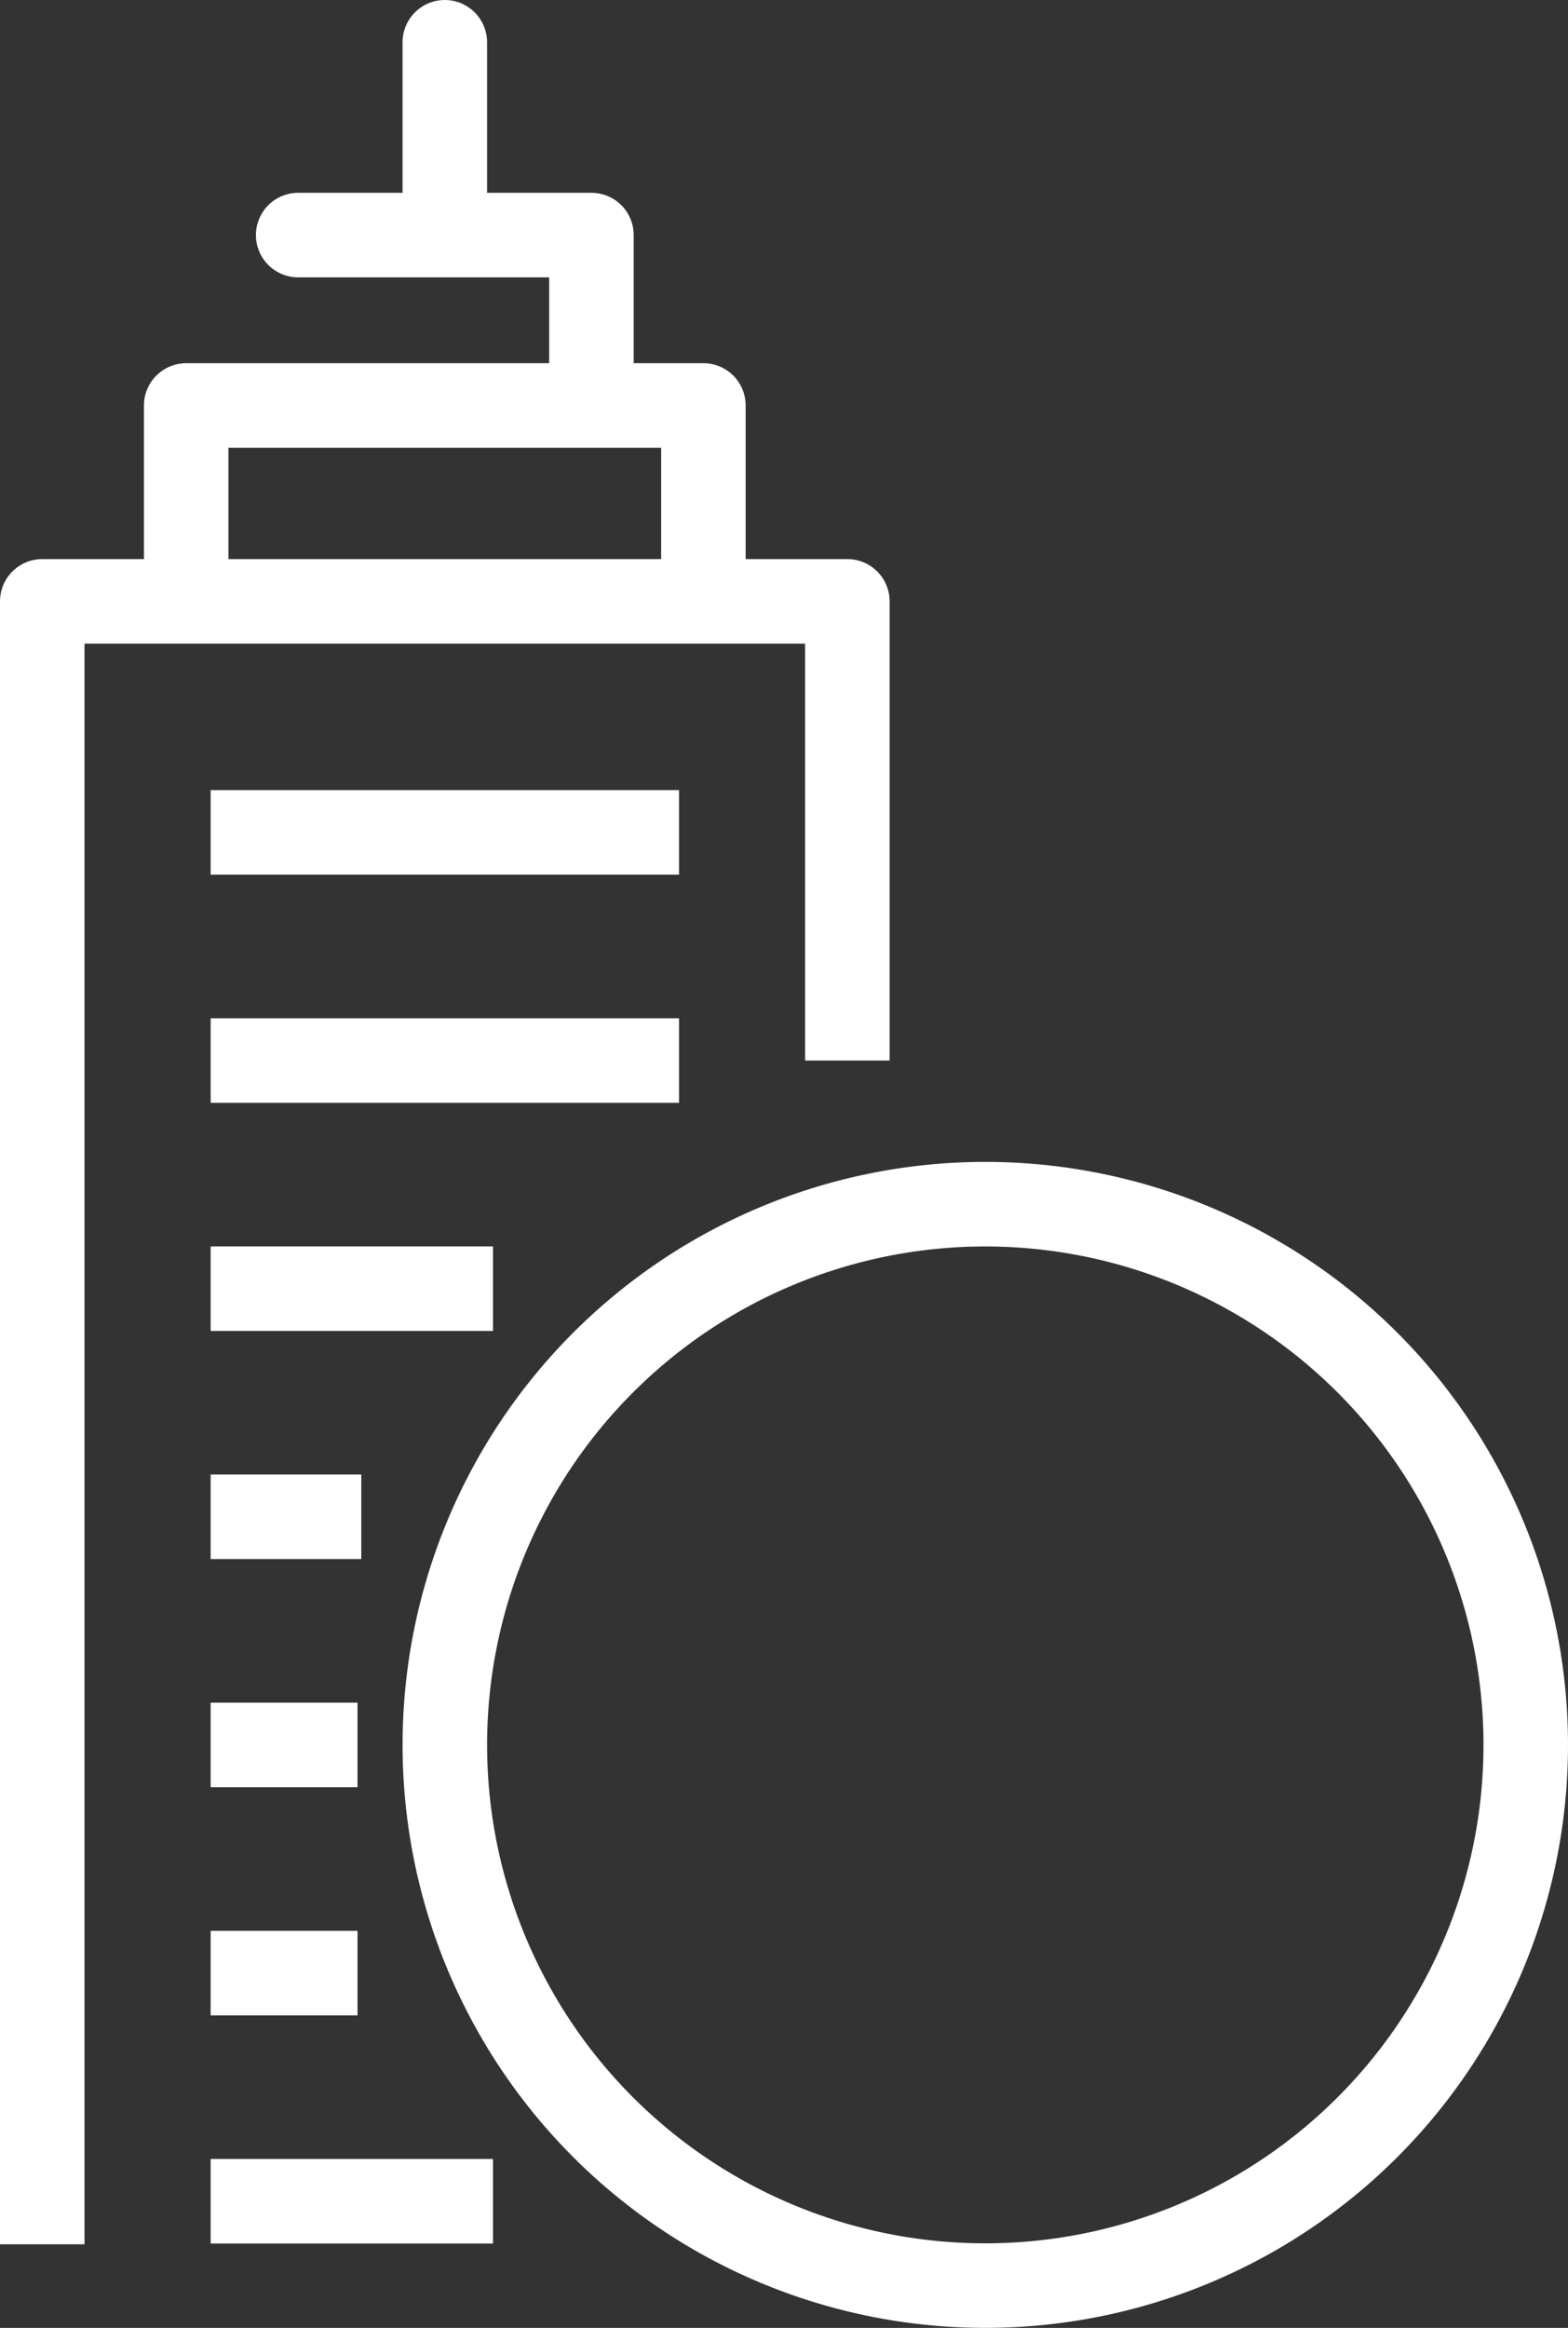
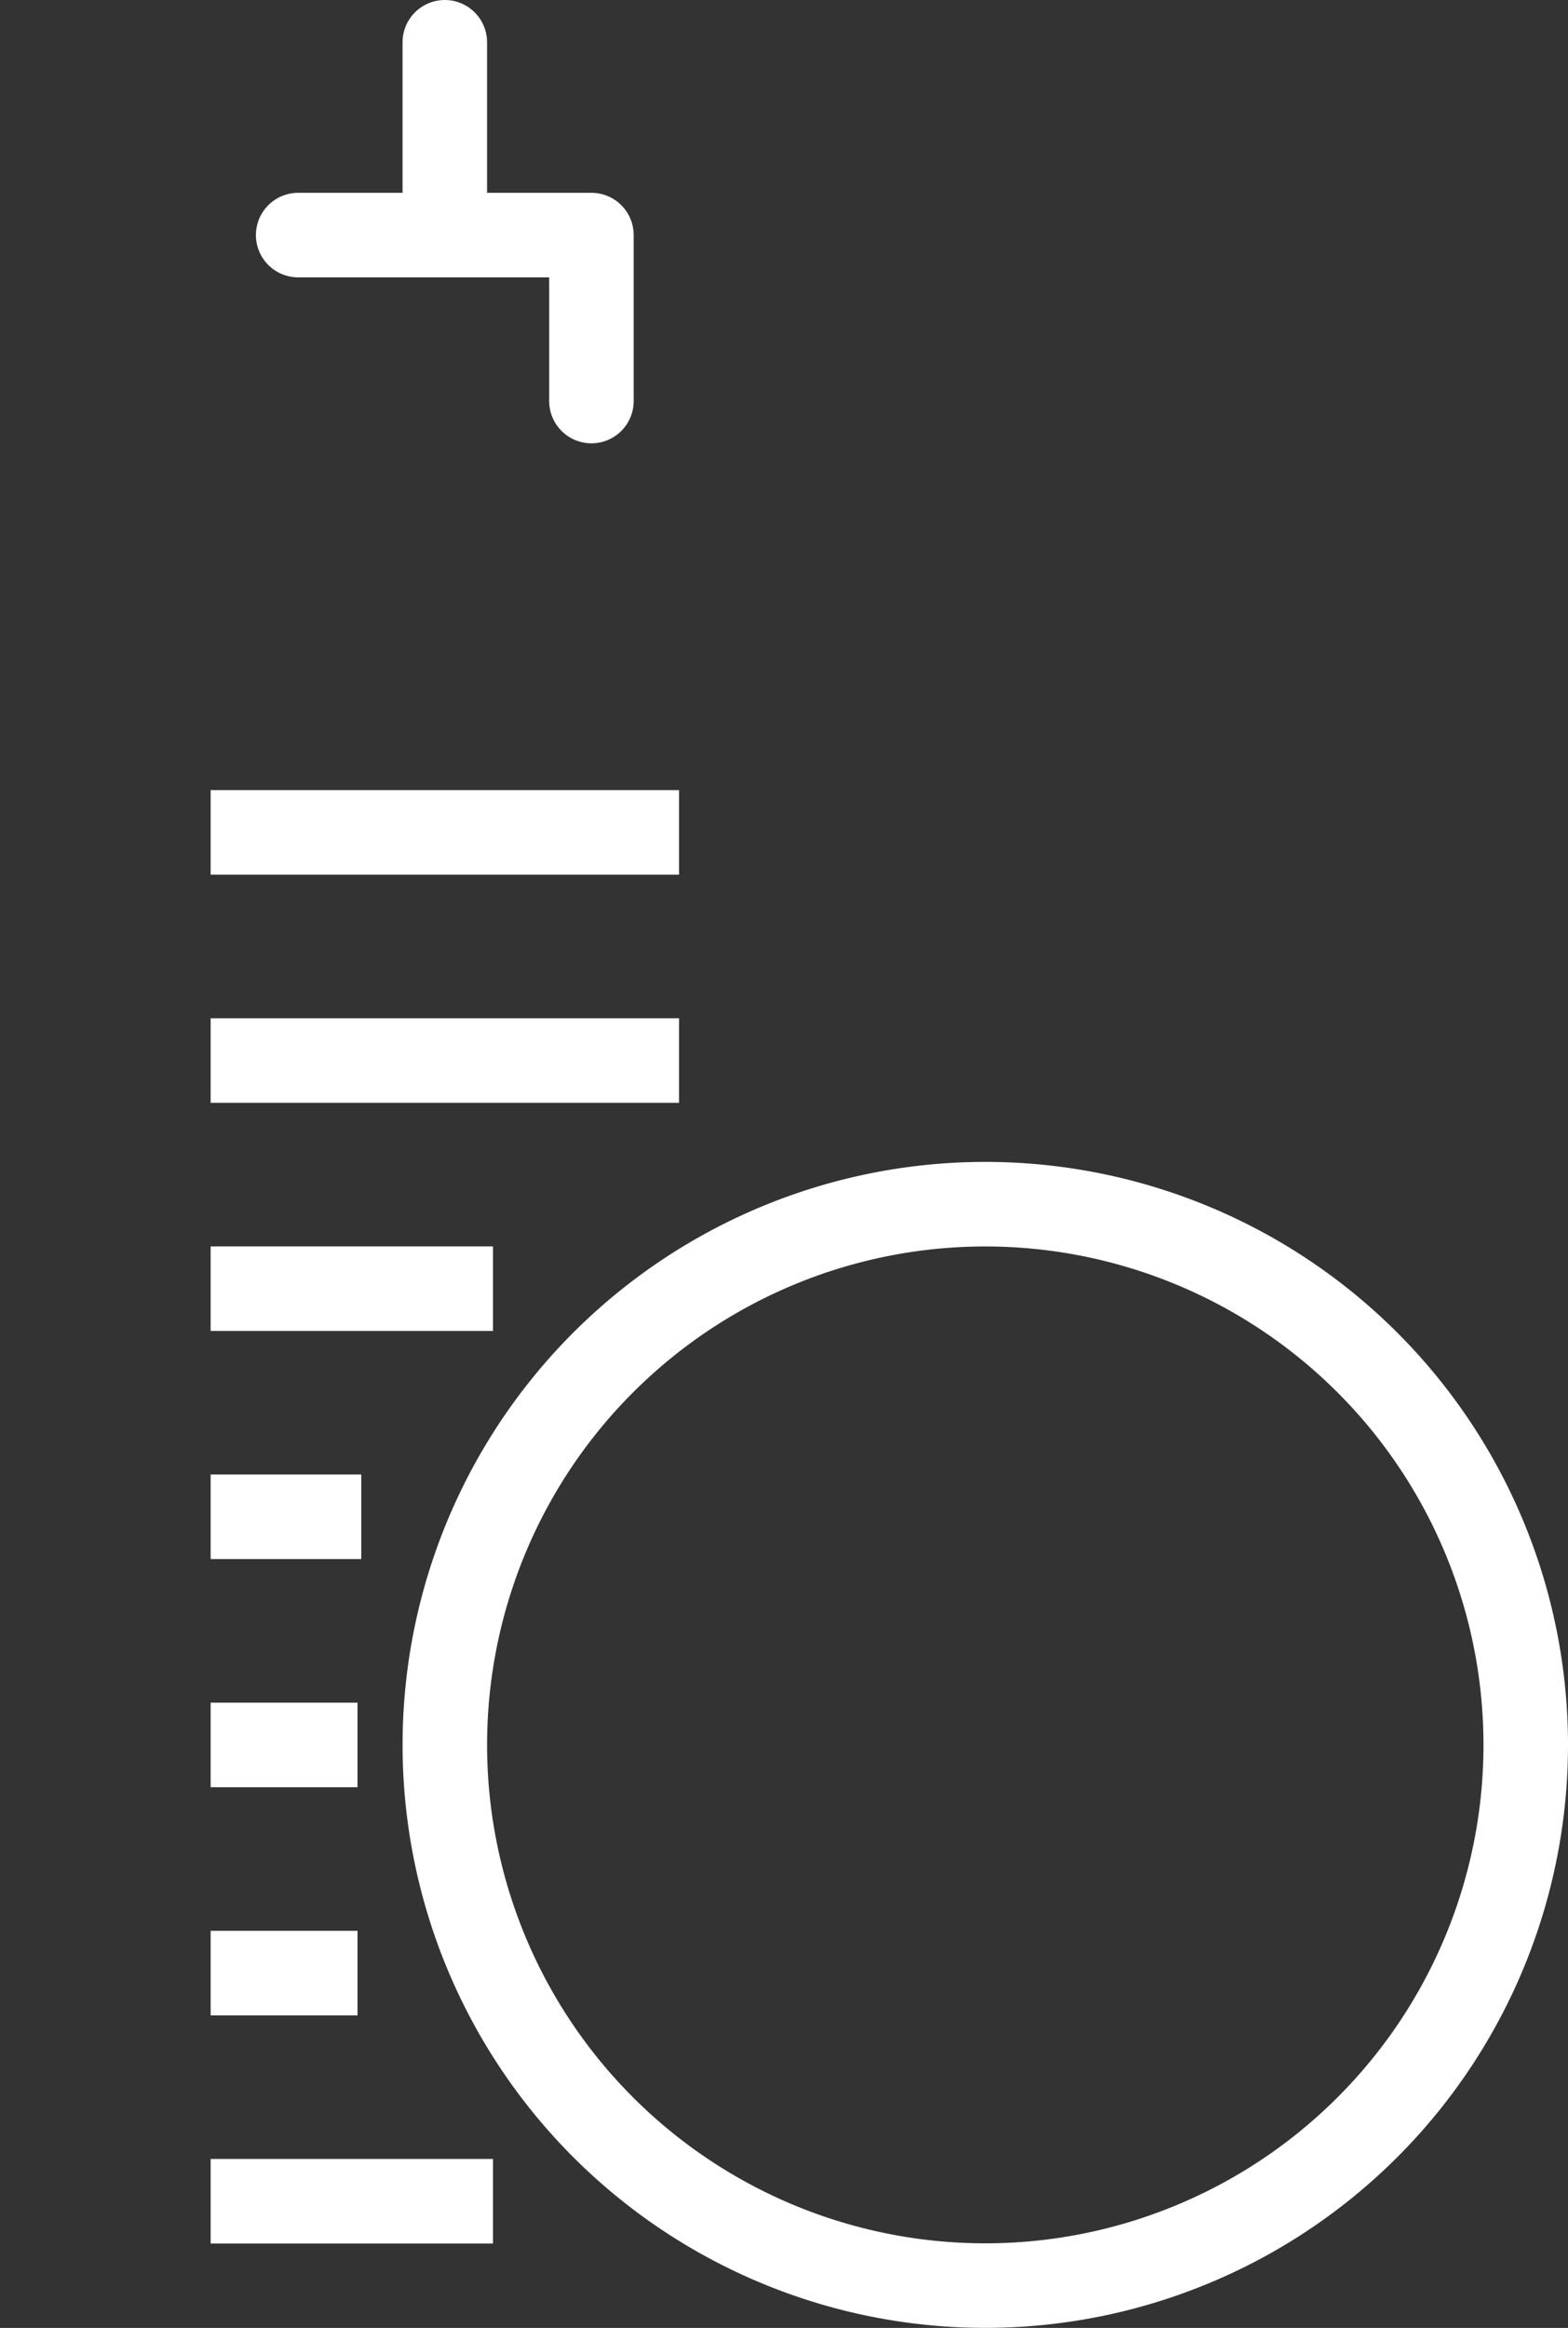
<svg xmlns="http://www.w3.org/2000/svg" width="64.936" height="96.362">
  <rect width="100%" height="100%" fill="#333333" stroke="none" />
  <defs>
    <style>.a{fill:none;stroke:#fff;stroke-width:3.5px;stroke-linejoin:round}</style>
  </defs>
  <path class="a" d="M63.186 72.231a22.382 22.382 0 11-22.384-22.385 22.384 22.384 0 0122.384 22.385z" />
  <path d="M8.723 34.456h19.398M8.723 43.9h19.398M8.723 53.344h11.694M8.723 72.23h6.083m-6.083 9.444h6.083M8.723 62.785h6.239M8.723 91.118h11.694" stroke-miterlimit="10" fill="none" stroke="#fff" stroke-width="3.5" />
  <path stroke-linecap="round" stroke-miterlimit="10" fill="none" stroke="#fff" stroke-width="3.5" d="M18.421 1.75v7.729" />
-   <path class="a" d="M1.75 92.9V24.893h33.342V43.9M7.711 24.659v-7.875H29.13v7.875" />
  <path d="M12.348 9.731h12.145v6.87" stroke-linecap="round" stroke-linejoin="round" fill="none" stroke="#fff" stroke-width="3.5" />
</svg>